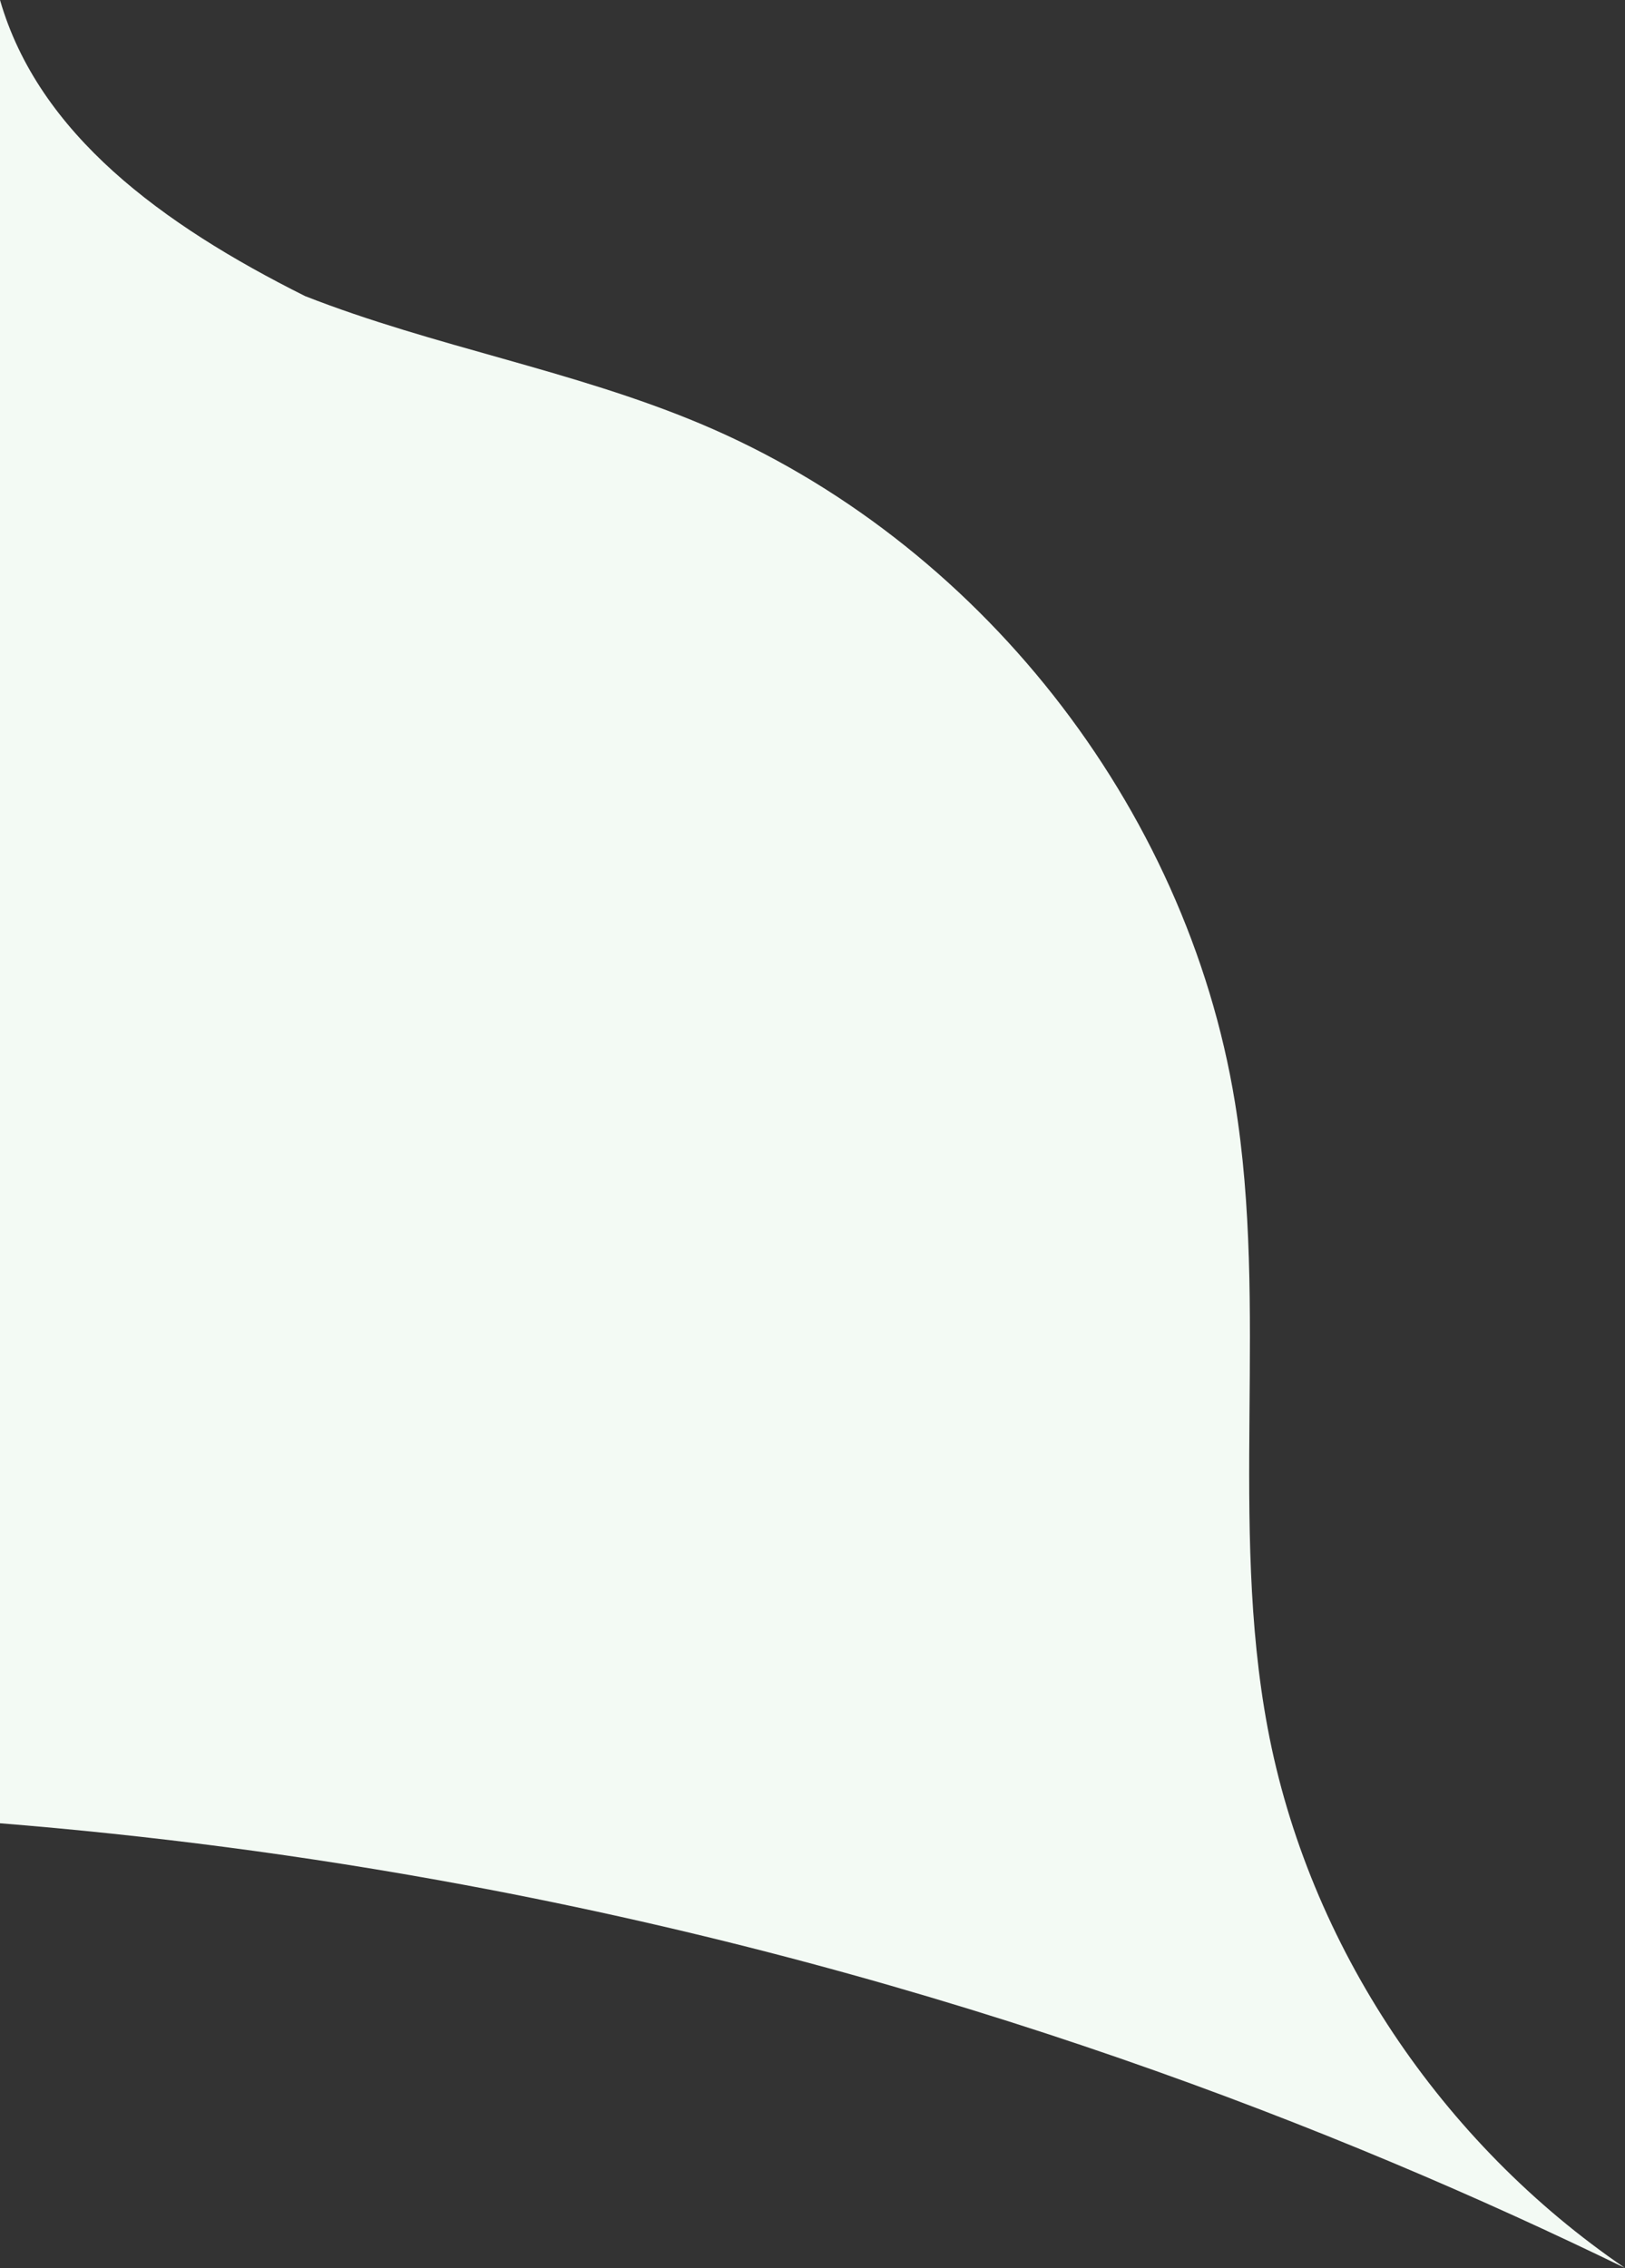
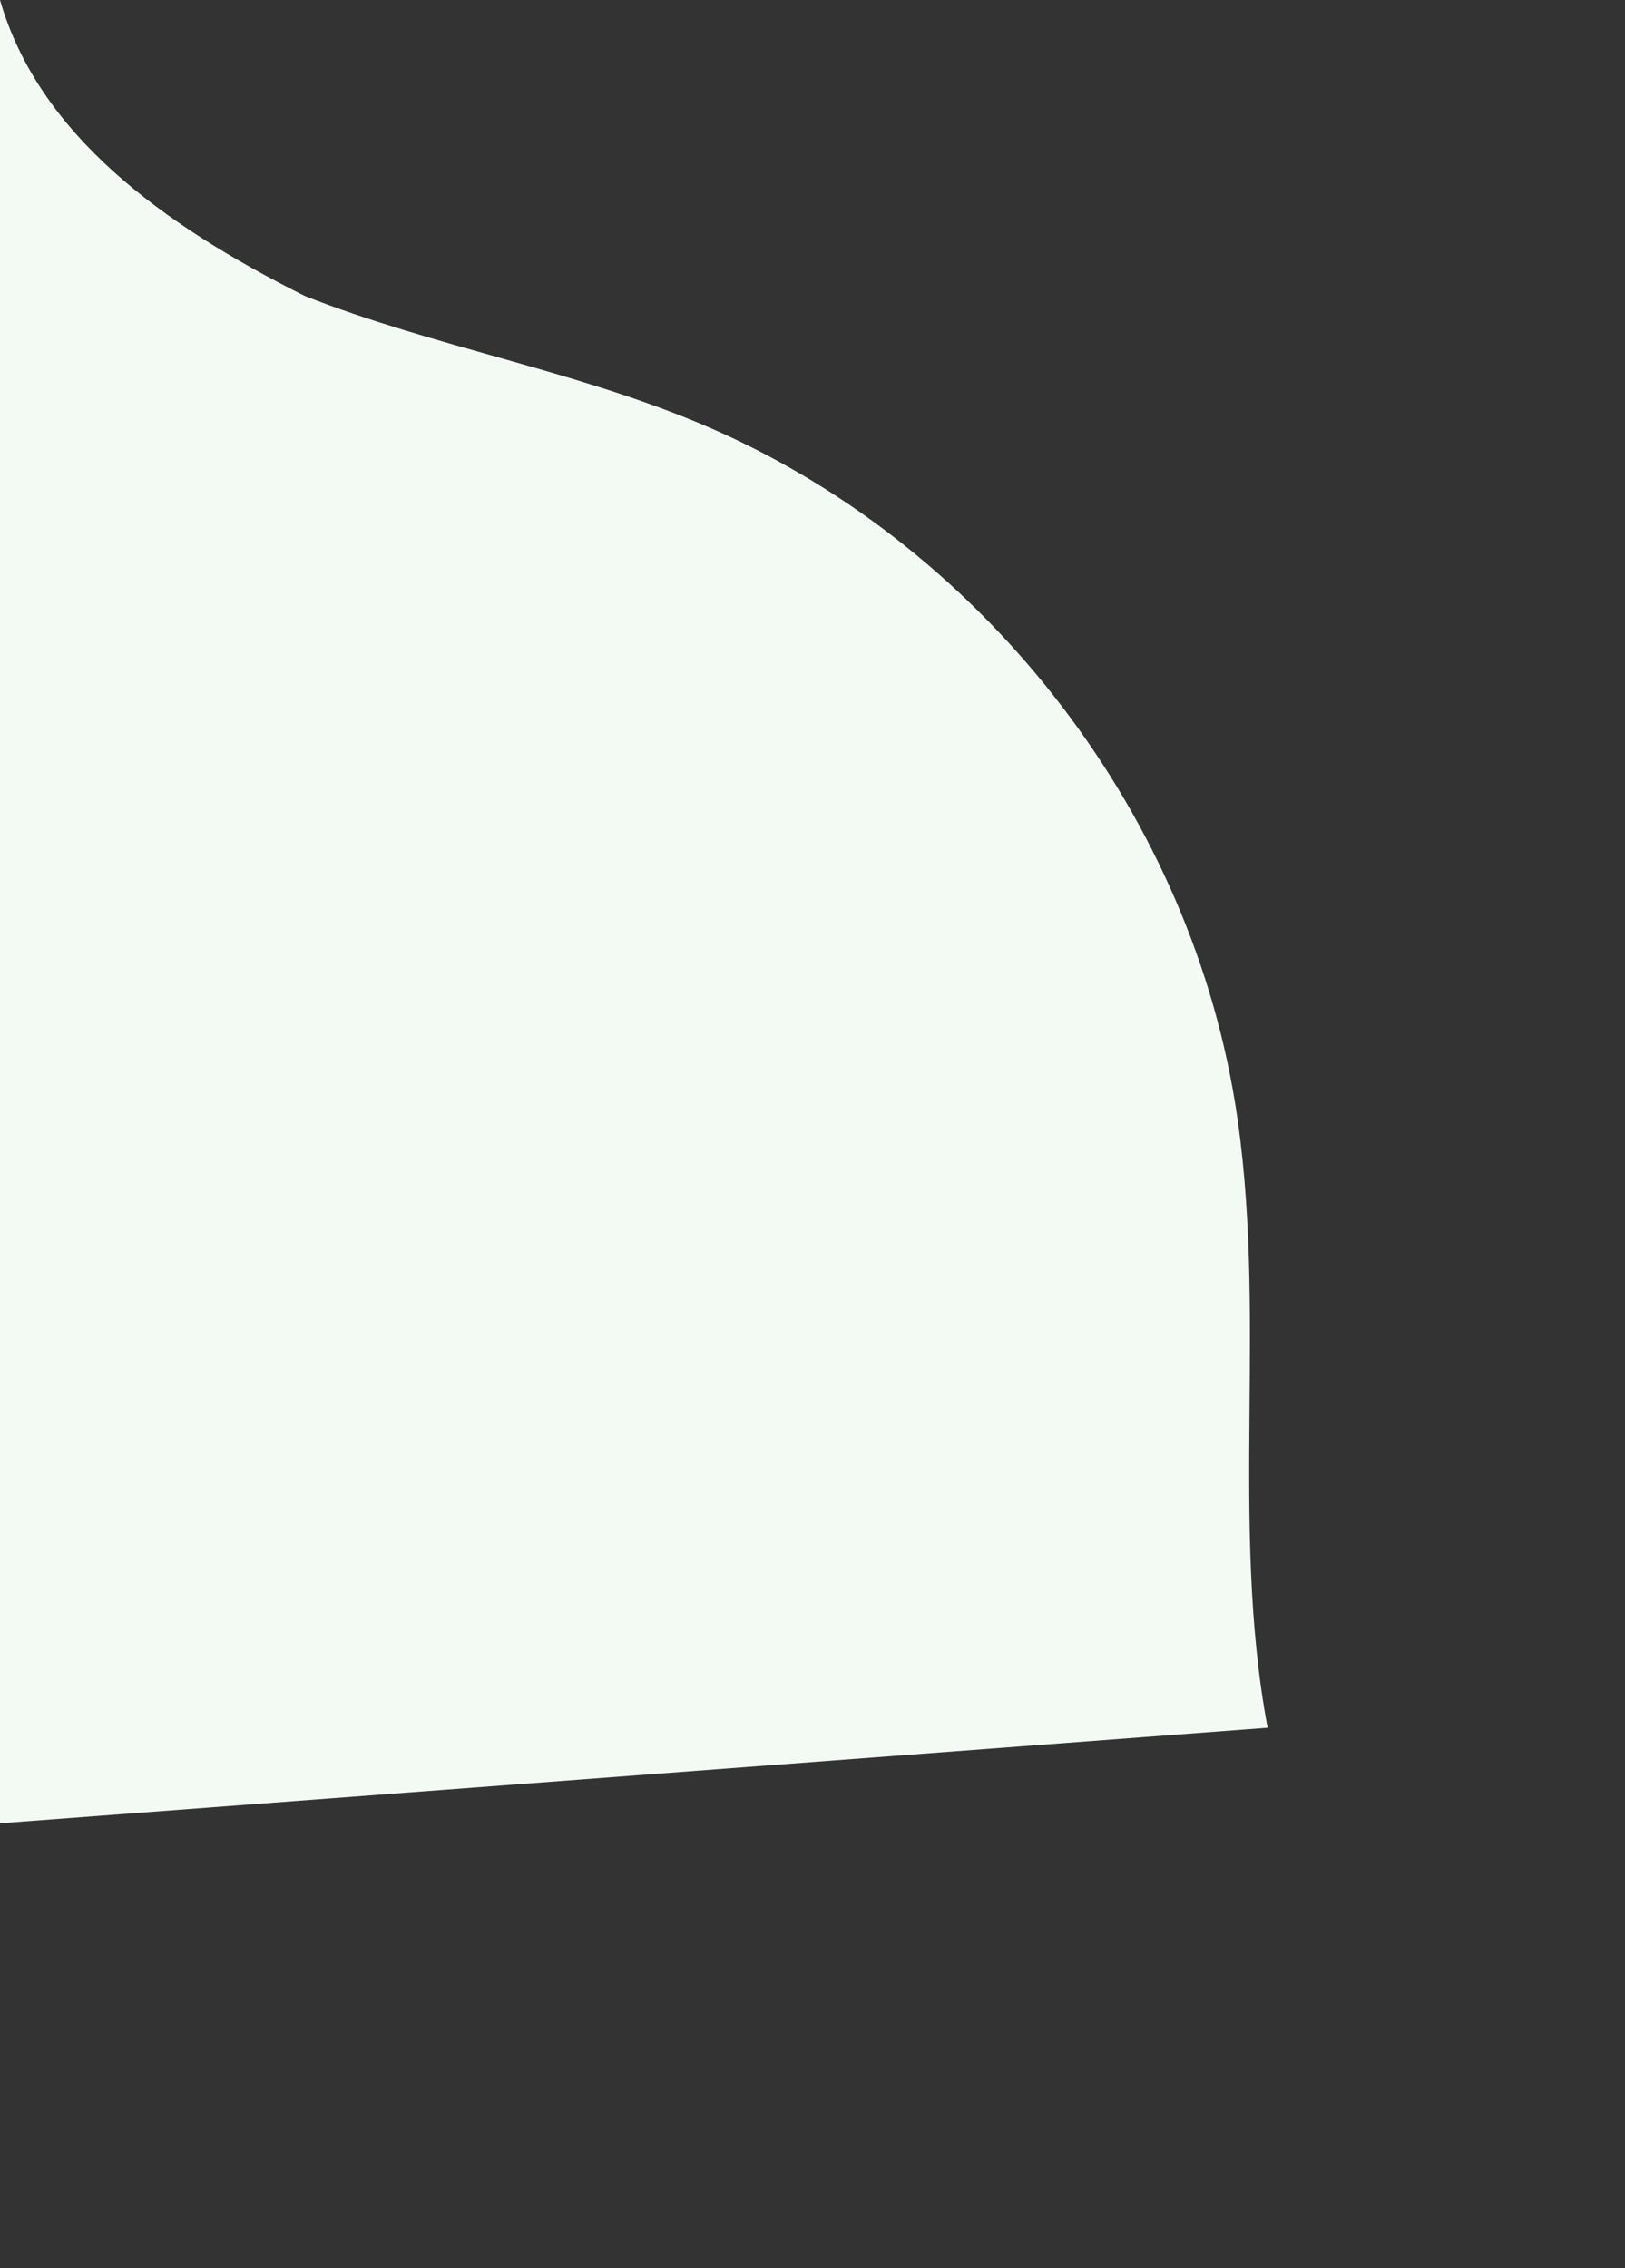
<svg xmlns="http://www.w3.org/2000/svg" id="b" viewBox="0 0 510.92 713.04">
  <rect x="0" y="0" width="510.92" height="713.04" fill="#333333" stroke="none" />
  <defs>
    <style>.d{fill:#f3faf4;stroke-width:0px;}</style>
  </defs>
  <g id="c">
-     <path class="d" d="M398.55,543.19c-12.09-64.61.31-131.77-10.27-196.65-15.21-93.25-80.93-176.69-168.03-213.31-40.17-16.89-83.77-24.22-124.33-40.14C50.83,70.55,12.14,42.08,0,0v573.22c46.36,3.73,95.07,9.92,145.72,19.32,152.48,28.3,275.86,76.97,365.21,120.5-57.51-39.17-99.55-101.3-112.38-169.85Z" />
+     <path class="d" d="M398.55,543.19c-12.09-64.61.31-131.77-10.27-196.65-15.21-93.25-80.93-176.69-168.03-213.31-40.17-16.89-83.77-24.22-124.33-40.14C50.83,70.55,12.14,42.08,0,0v573.22Z" />
  </g>
</svg>